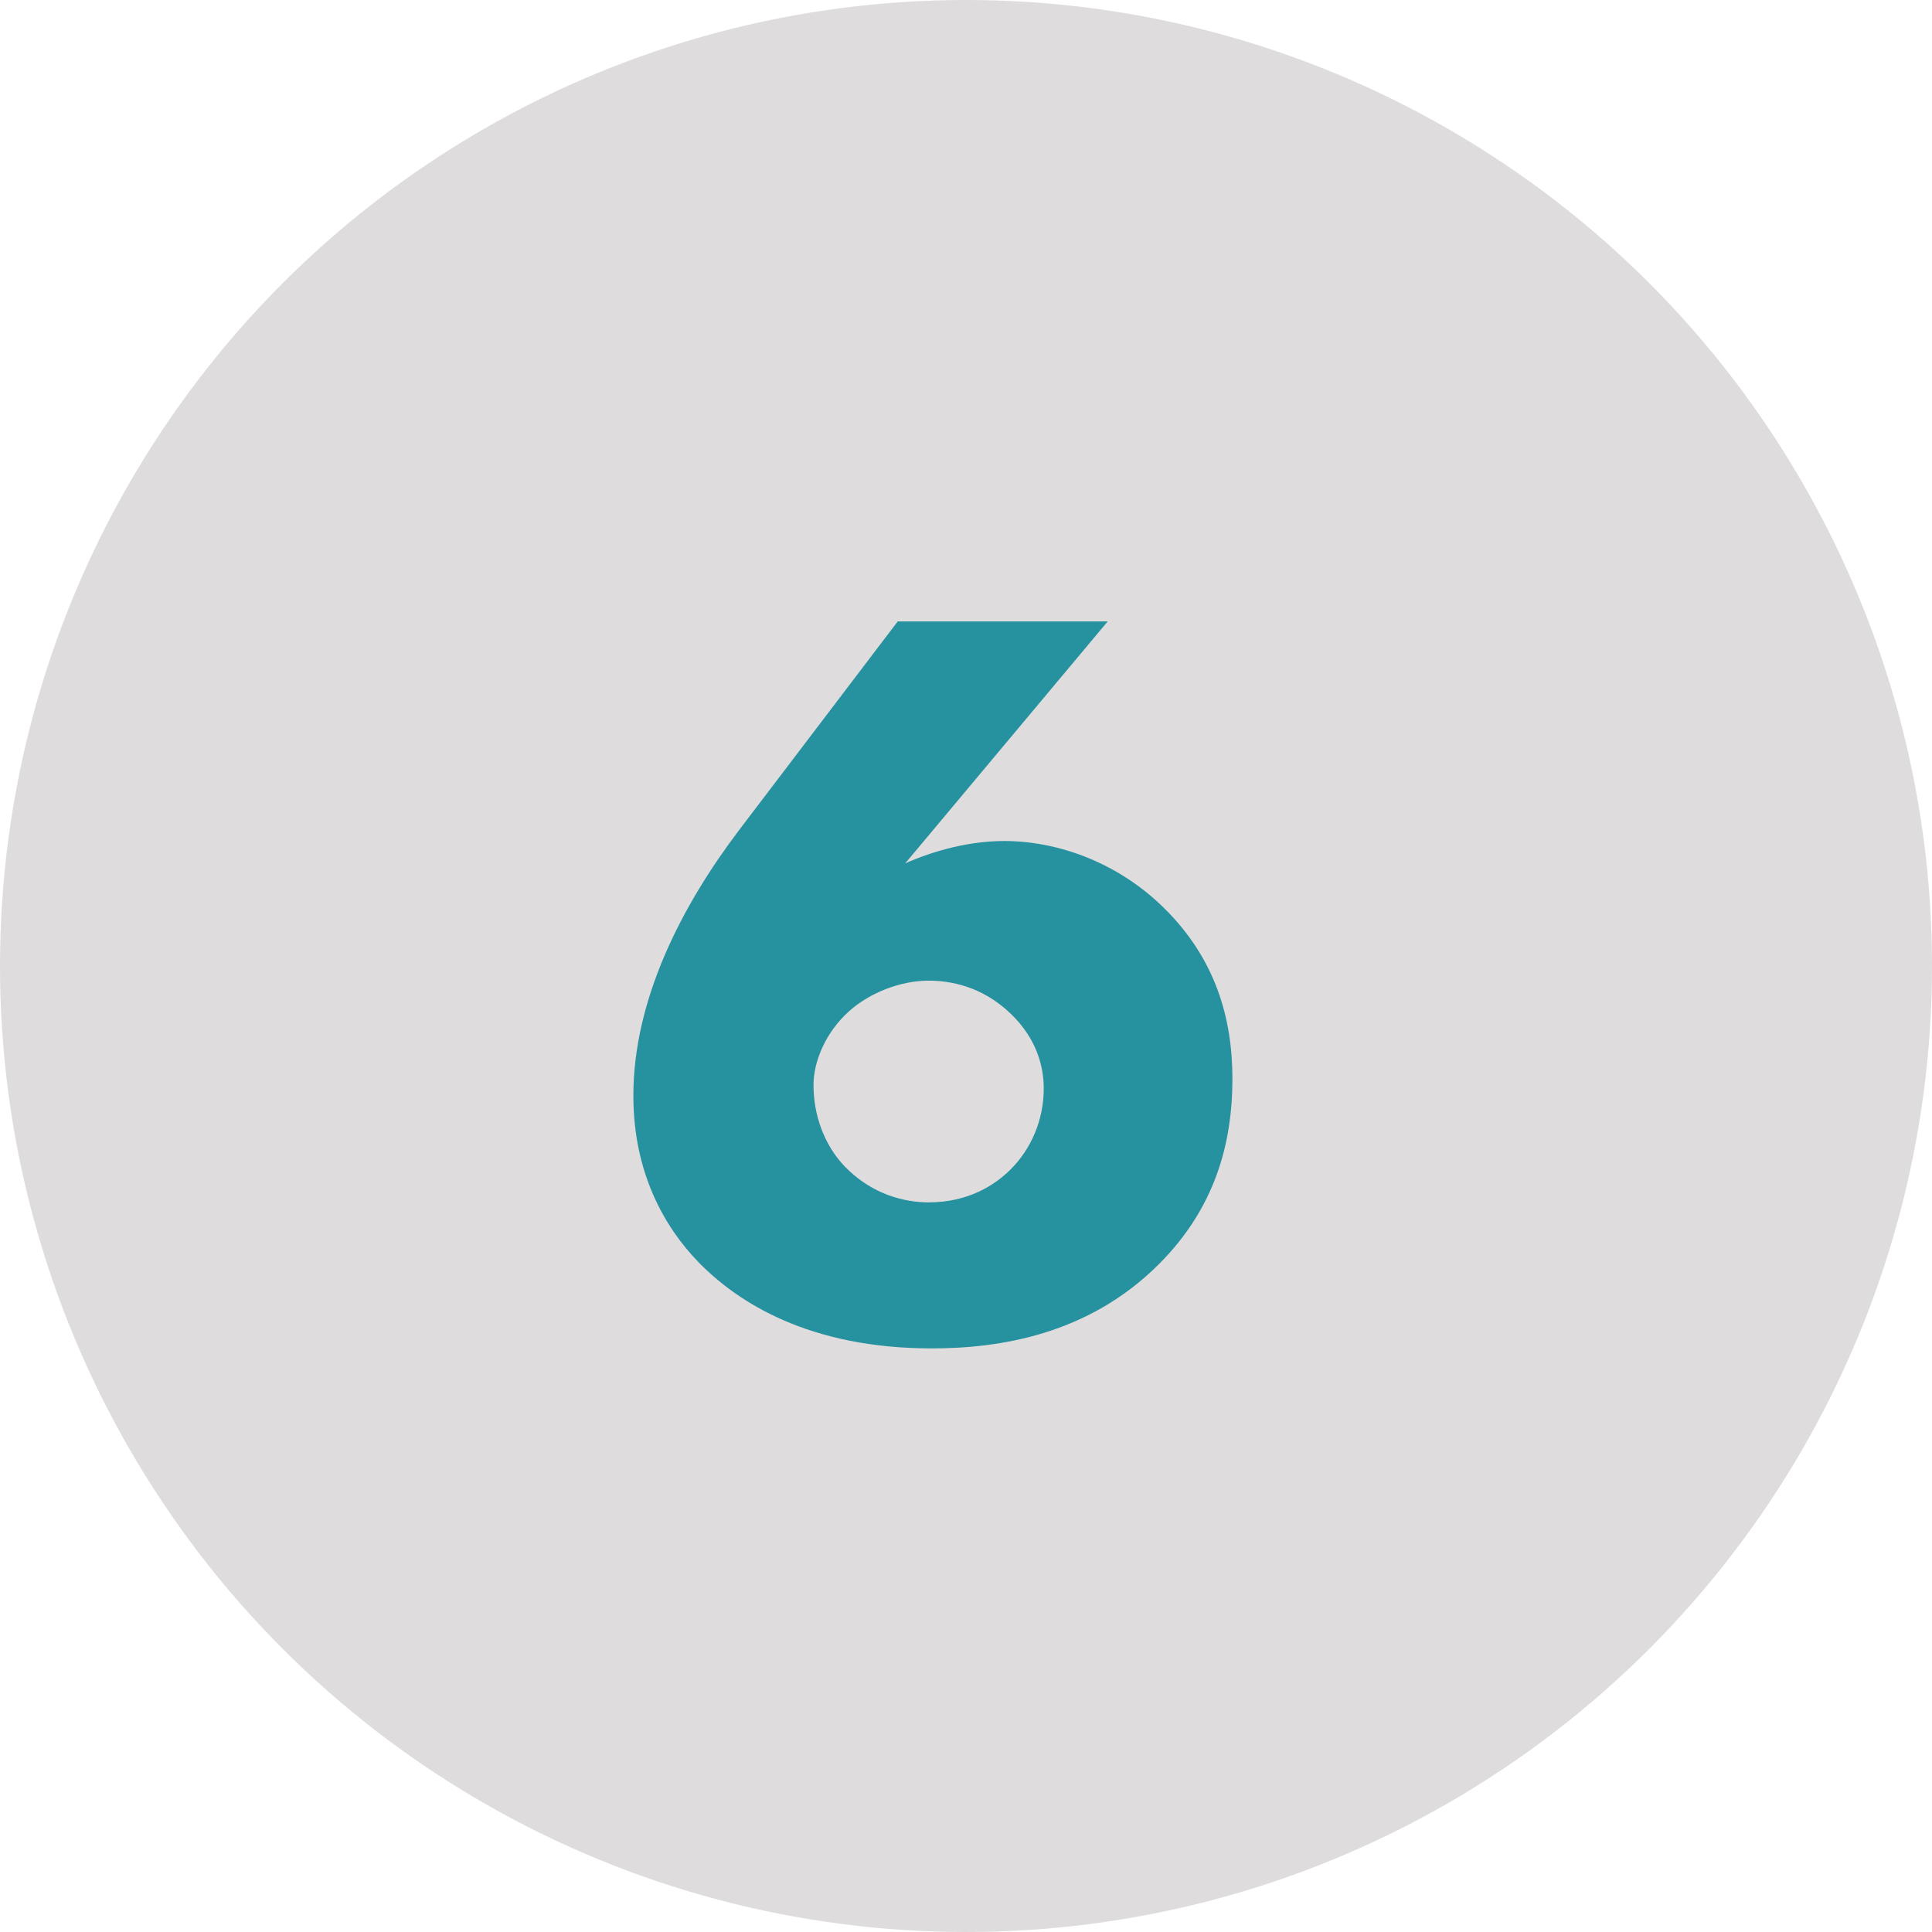
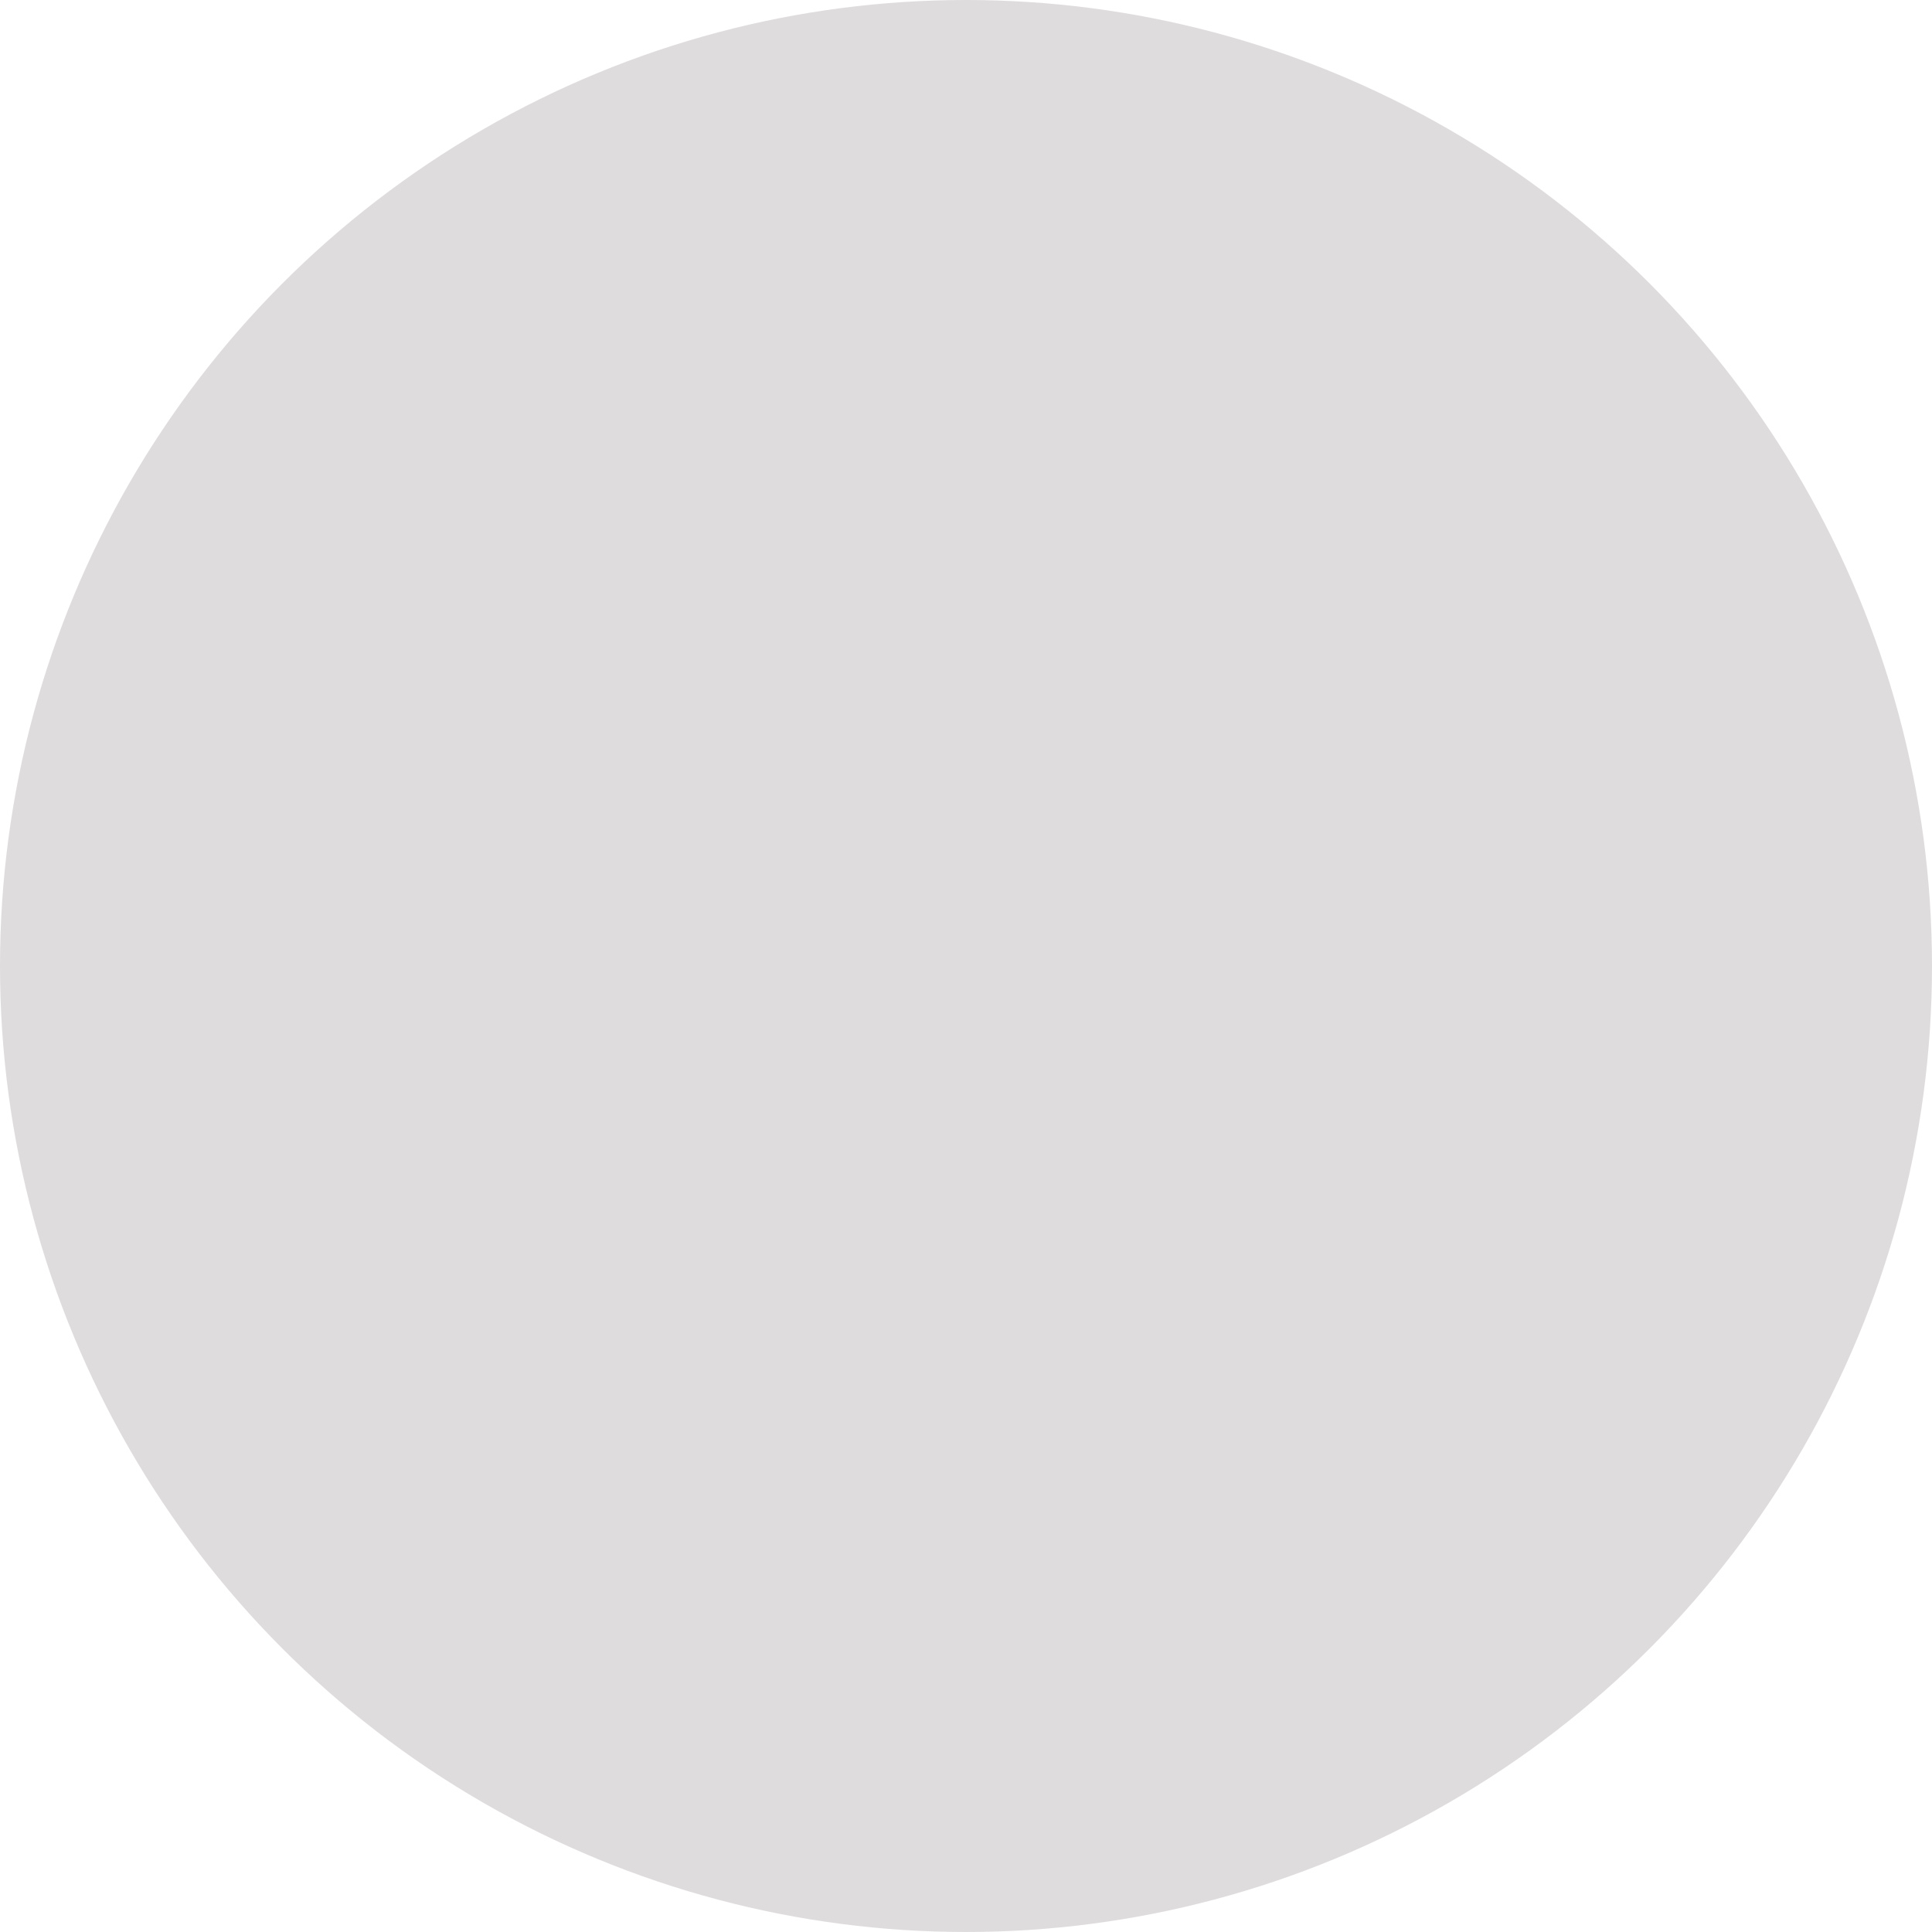
<svg xmlns="http://www.w3.org/2000/svg" width="29" height="29" viewBox="0 0 29 29" fill="none">
  <circle cx="14.5" cy="14.5" r="14.5" fill="#DFDCDD" />
-   <path d="M13.475 9.328H16.627L13.587 12.96C14.019 12.768 14.547 12.624 15.075 12.624C15.875 12.624 16.787 12.944 17.491 13.648C18.243 14.4 18.499 15.28 18.499 16.192C18.499 17.184 18.227 18.144 17.395 18.976C16.339 20.032 15.011 20.24 13.987 20.24C12.147 20.24 11.075 19.552 10.483 18.944C9.971 18.416 9.507 17.6 9.507 16.448C9.507 14.992 10.243 13.584 11.091 12.464L13.475 9.328ZM13.939 18.048C14.531 18.048 14.931 17.792 15.171 17.552C15.475 17.248 15.667 16.816 15.667 16.336C15.667 16 15.555 15.584 15.171 15.216C14.739 14.8 14.259 14.72 13.939 14.72C13.523 14.72 13.059 14.896 12.739 15.184C12.403 15.488 12.211 15.92 12.211 16.288C12.211 16.736 12.371 17.184 12.675 17.504C13.091 17.936 13.587 18.048 13.939 18.048Z" fill="#26919F" />
</svg>